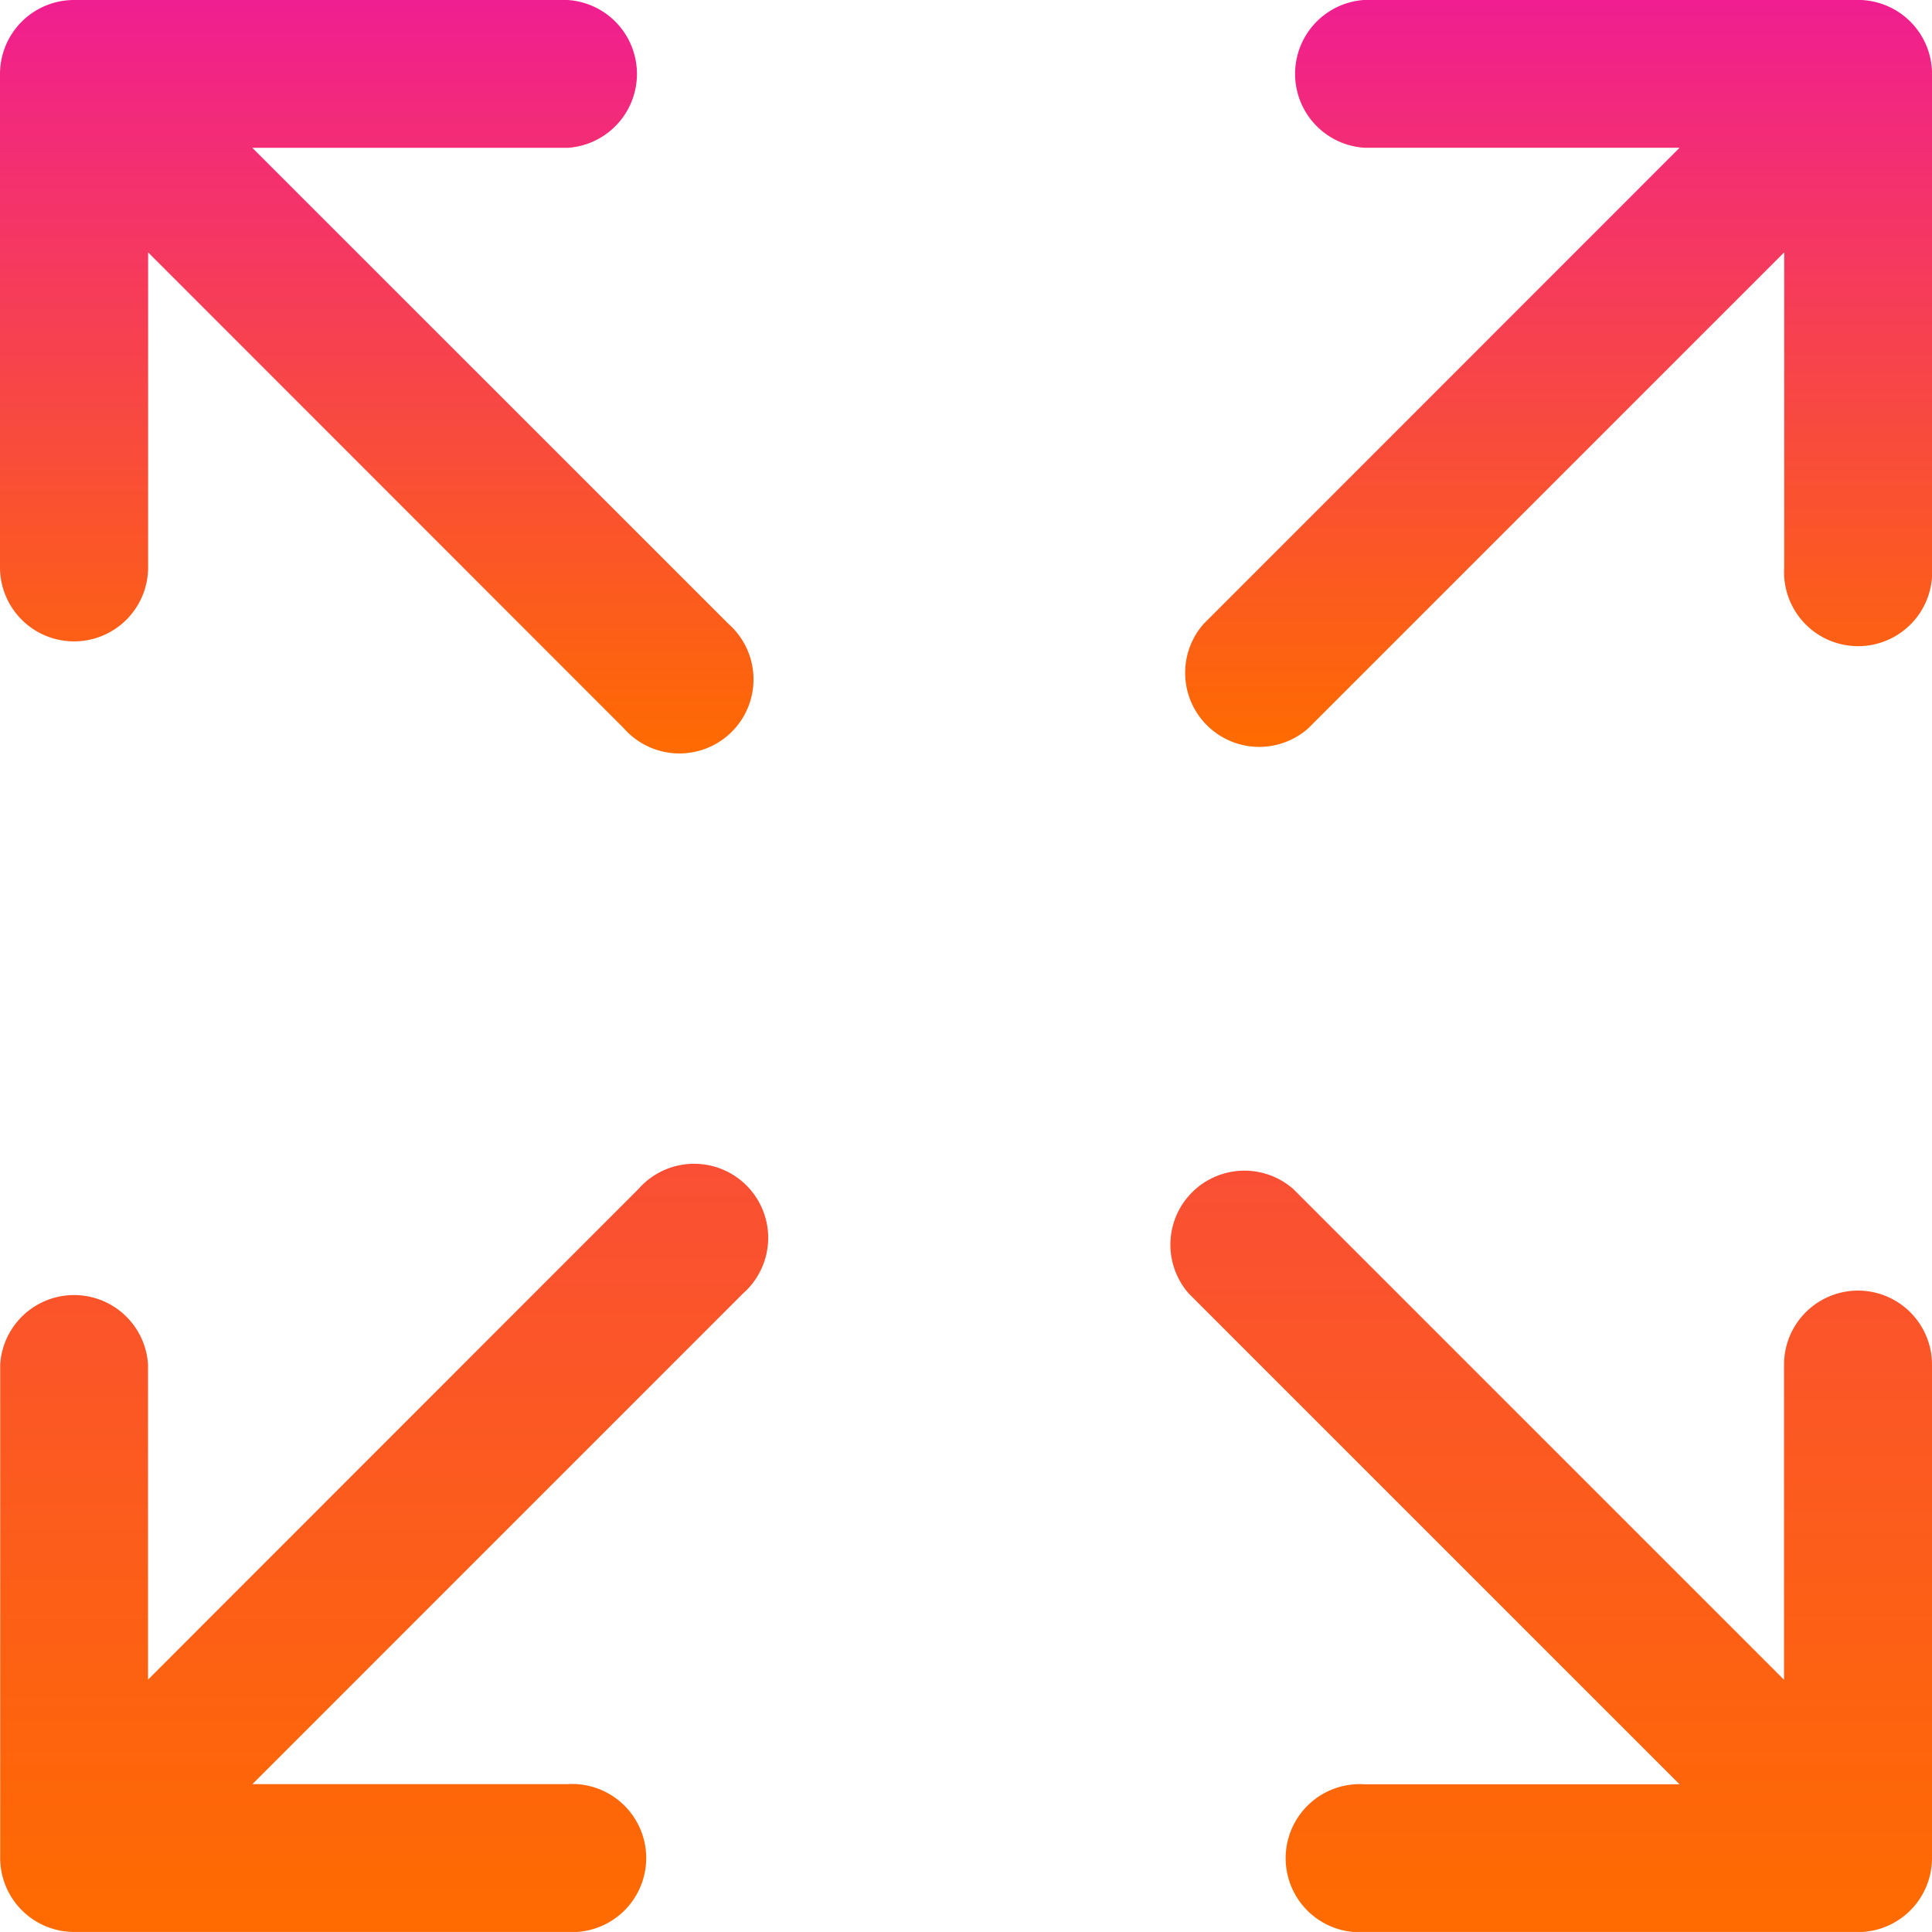
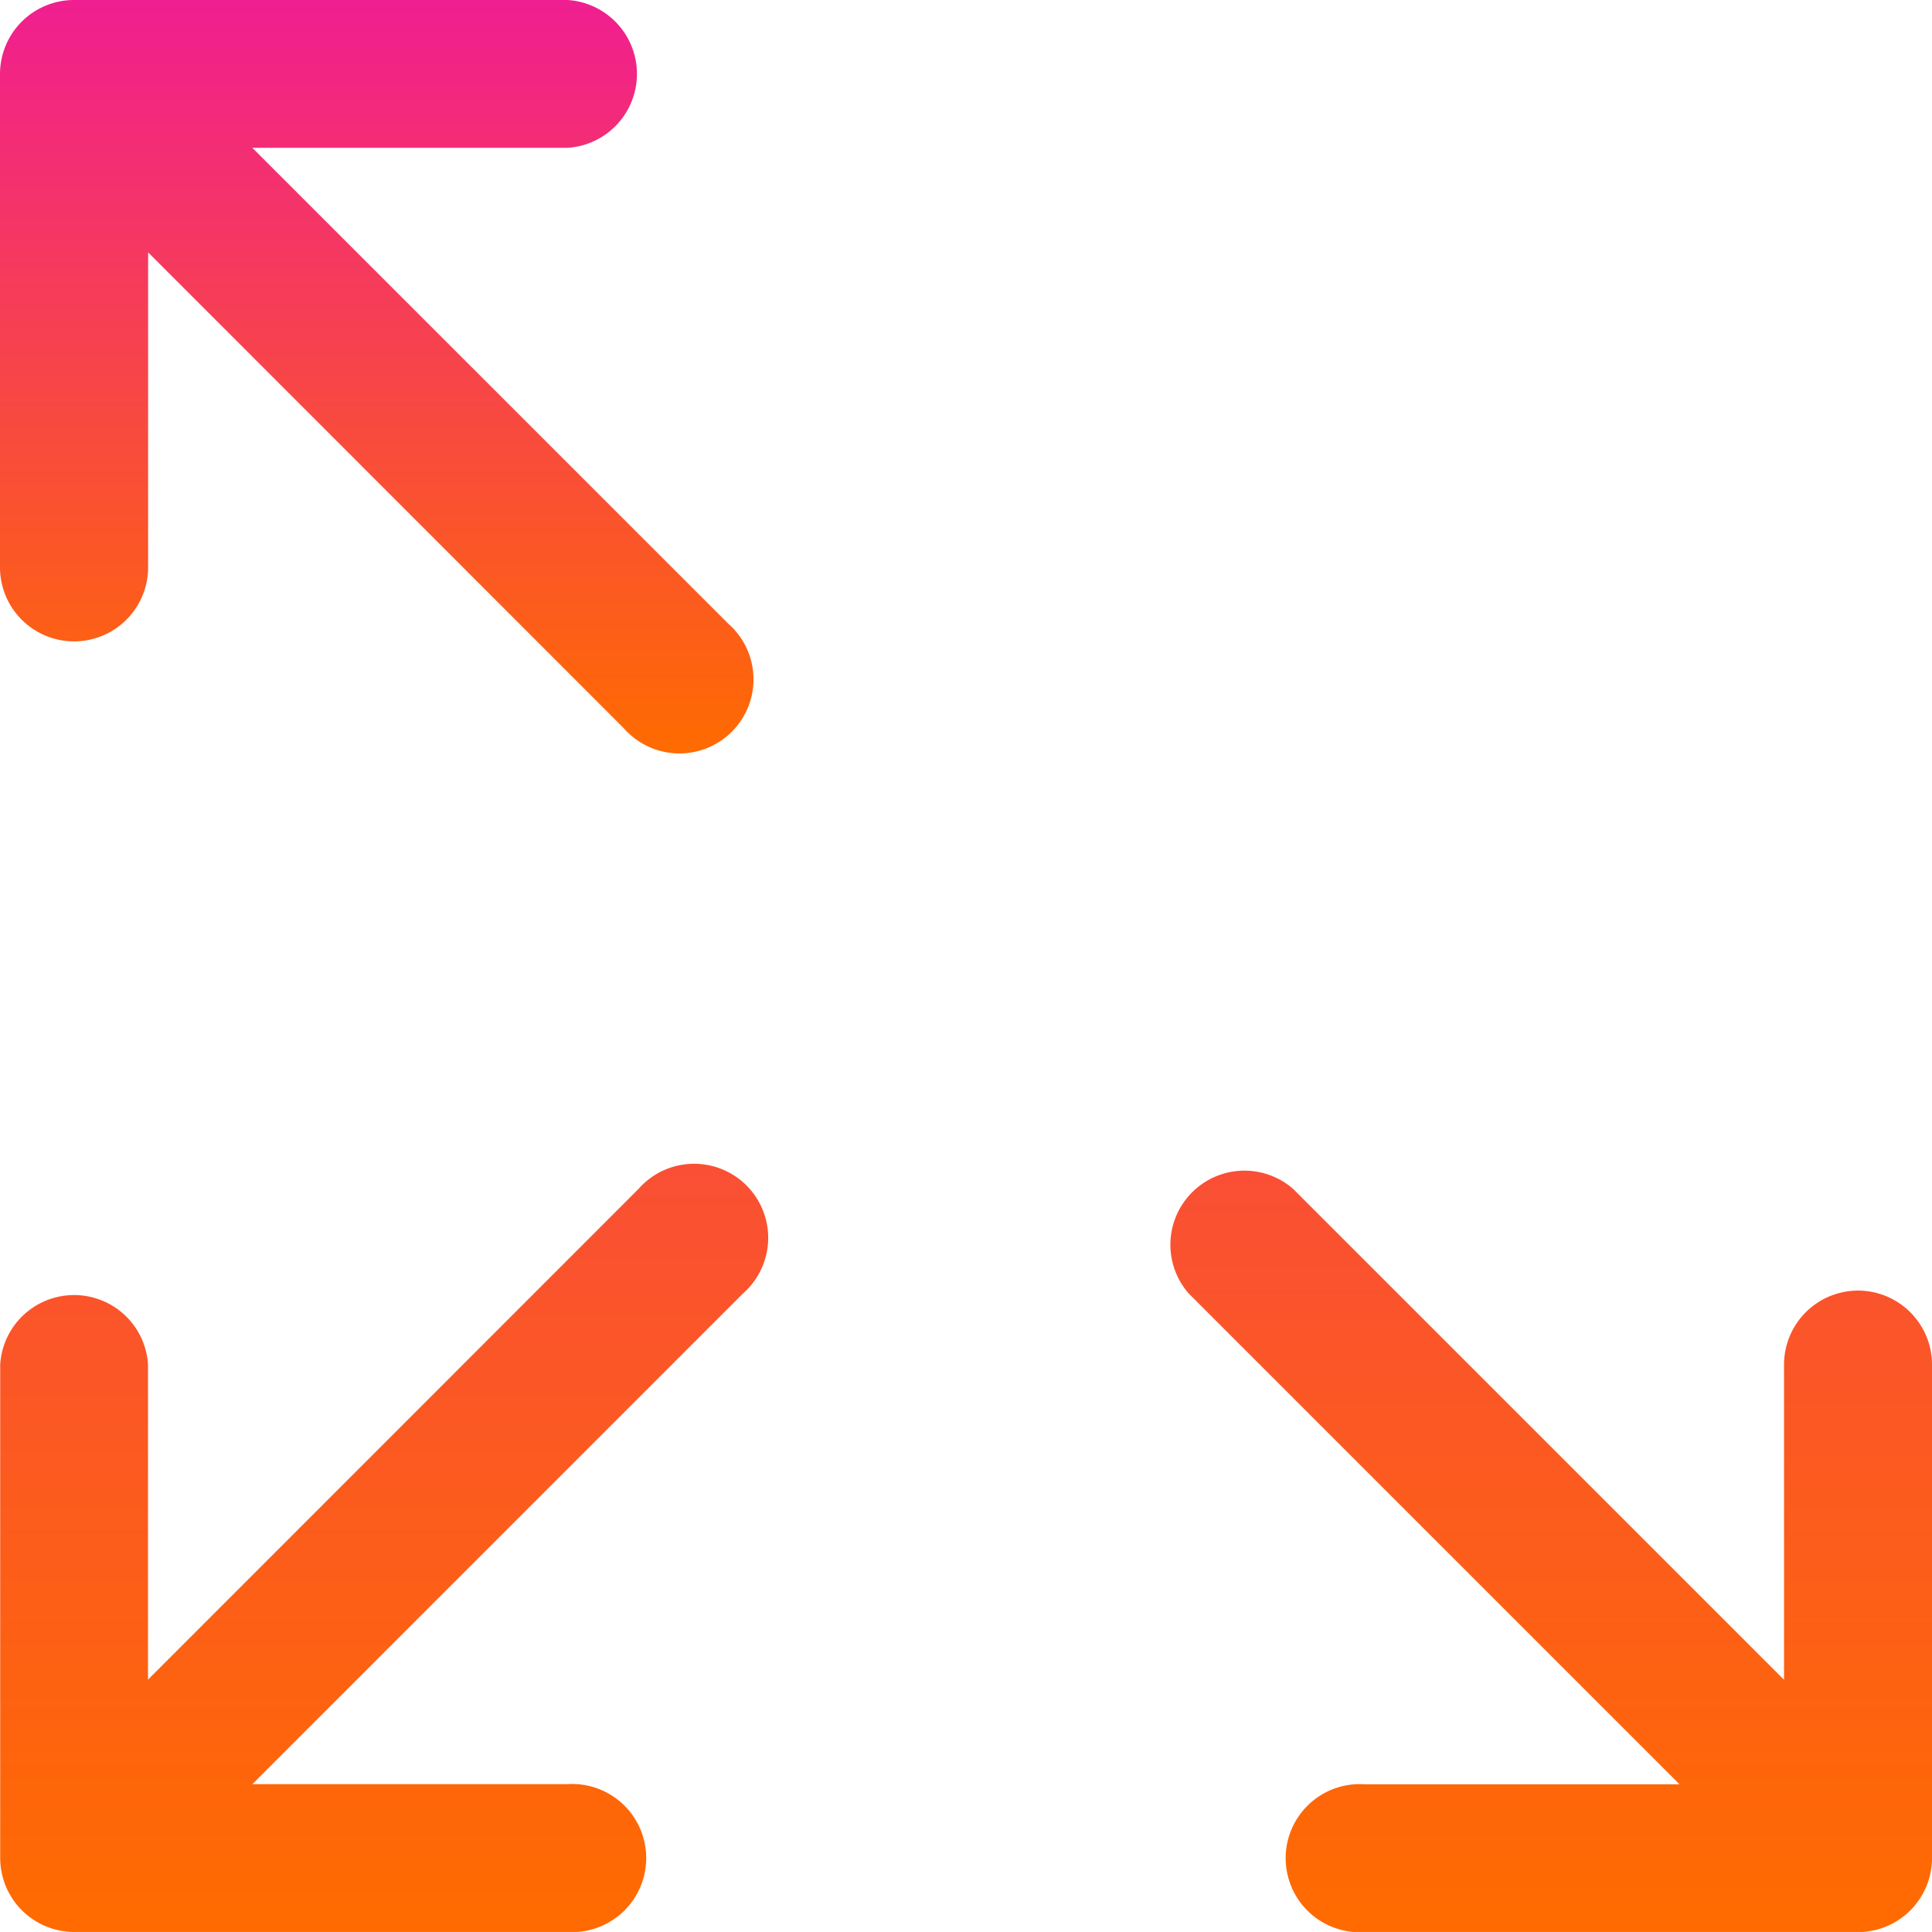
<svg xmlns="http://www.w3.org/2000/svg" xmlns:xlink="http://www.w3.org/1999/xlink" width="60.001" height="60" viewBox="0 0 60.001 60">
  <defs>
    <linearGradient id="linear-gradient" x1="0.5" x2="0.5" y2="1" gradientUnits="objectBoundingBox">
      <stop offset="0" stop-color="#f01e91" />
      <stop offset="1" stop-color="#ff6b00" />
    </linearGradient>
    <linearGradient id="linear-gradient-2" y1="-1.757" xlink:href="#linear-gradient" />
    <linearGradient id="linear-gradient-3" y1="-1.754" xlink:href="#linear-gradient" />
  </defs>
  <g id="full-size" transform="translate(0 0)">
    <path id="Path_41" data-name="Path 41" d="M2.3,19.921a2.3,2.3,0,0,0,2.3-2.3V7.839L19.374,22.62a2.3,2.3,0,1,0,3.246-3.246L7.836,4.593h9.789a2.3,2.3,0,0,0,0-4.591H2.3A2.3,2.3,0,0,0,0,2.3V17.626A2.3,2.3,0,0,0,2.3,19.921Z" transform="translate(0 -0.002)" fill="url(#linear-gradient)" />
    <path id="Path_42" data-name="Path 42" d="M159.207,141.581a2.3,2.3,0,0,0-2.3,2.3v9.787l-15.239-15.239a2.3,2.3,0,0,0-3.246,3.246l15.238,15.238h-9.787a2.3,2.3,0,1,0,0,4.591h15.329a2.3,2.3,0,0,0,2.3-2.3V143.876A2.3,2.3,0,0,0,159.207,141.581Z" transform="translate(-101.501 -101.5)" fill="url(#linear-gradient-2)" />
    <path id="Path_43" data-name="Path 43" d="M19.833,138.424,4.6,153.663v-9.787a2.3,2.3,0,0,0-4.591,0V159.2a2.3,2.3,0,0,0,2.3,2.3H17.628a2.3,2.3,0,1,0,0-4.591H7.842L23.079,141.67a2.3,2.3,0,1,0-3.246-3.246Z" transform="translate(-0.003 -101.5)" fill="url(#linear-gradient-3)" />
-     <path id="Path_44" data-name="Path 44" d="M160.244,0H144.915a2.3,2.3,0,0,0,0,4.591H154.7L139.921,19.375a2.3,2.3,0,0,0,3.247,3.246L157.949,7.839v9.787a2.3,2.3,0,1,0,4.591,0V2.3A2.3,2.3,0,0,0,160.244,0Z" transform="translate(-102.538 -0.002)" fill="url(#linear-gradient)" />
  </g>
</svg>